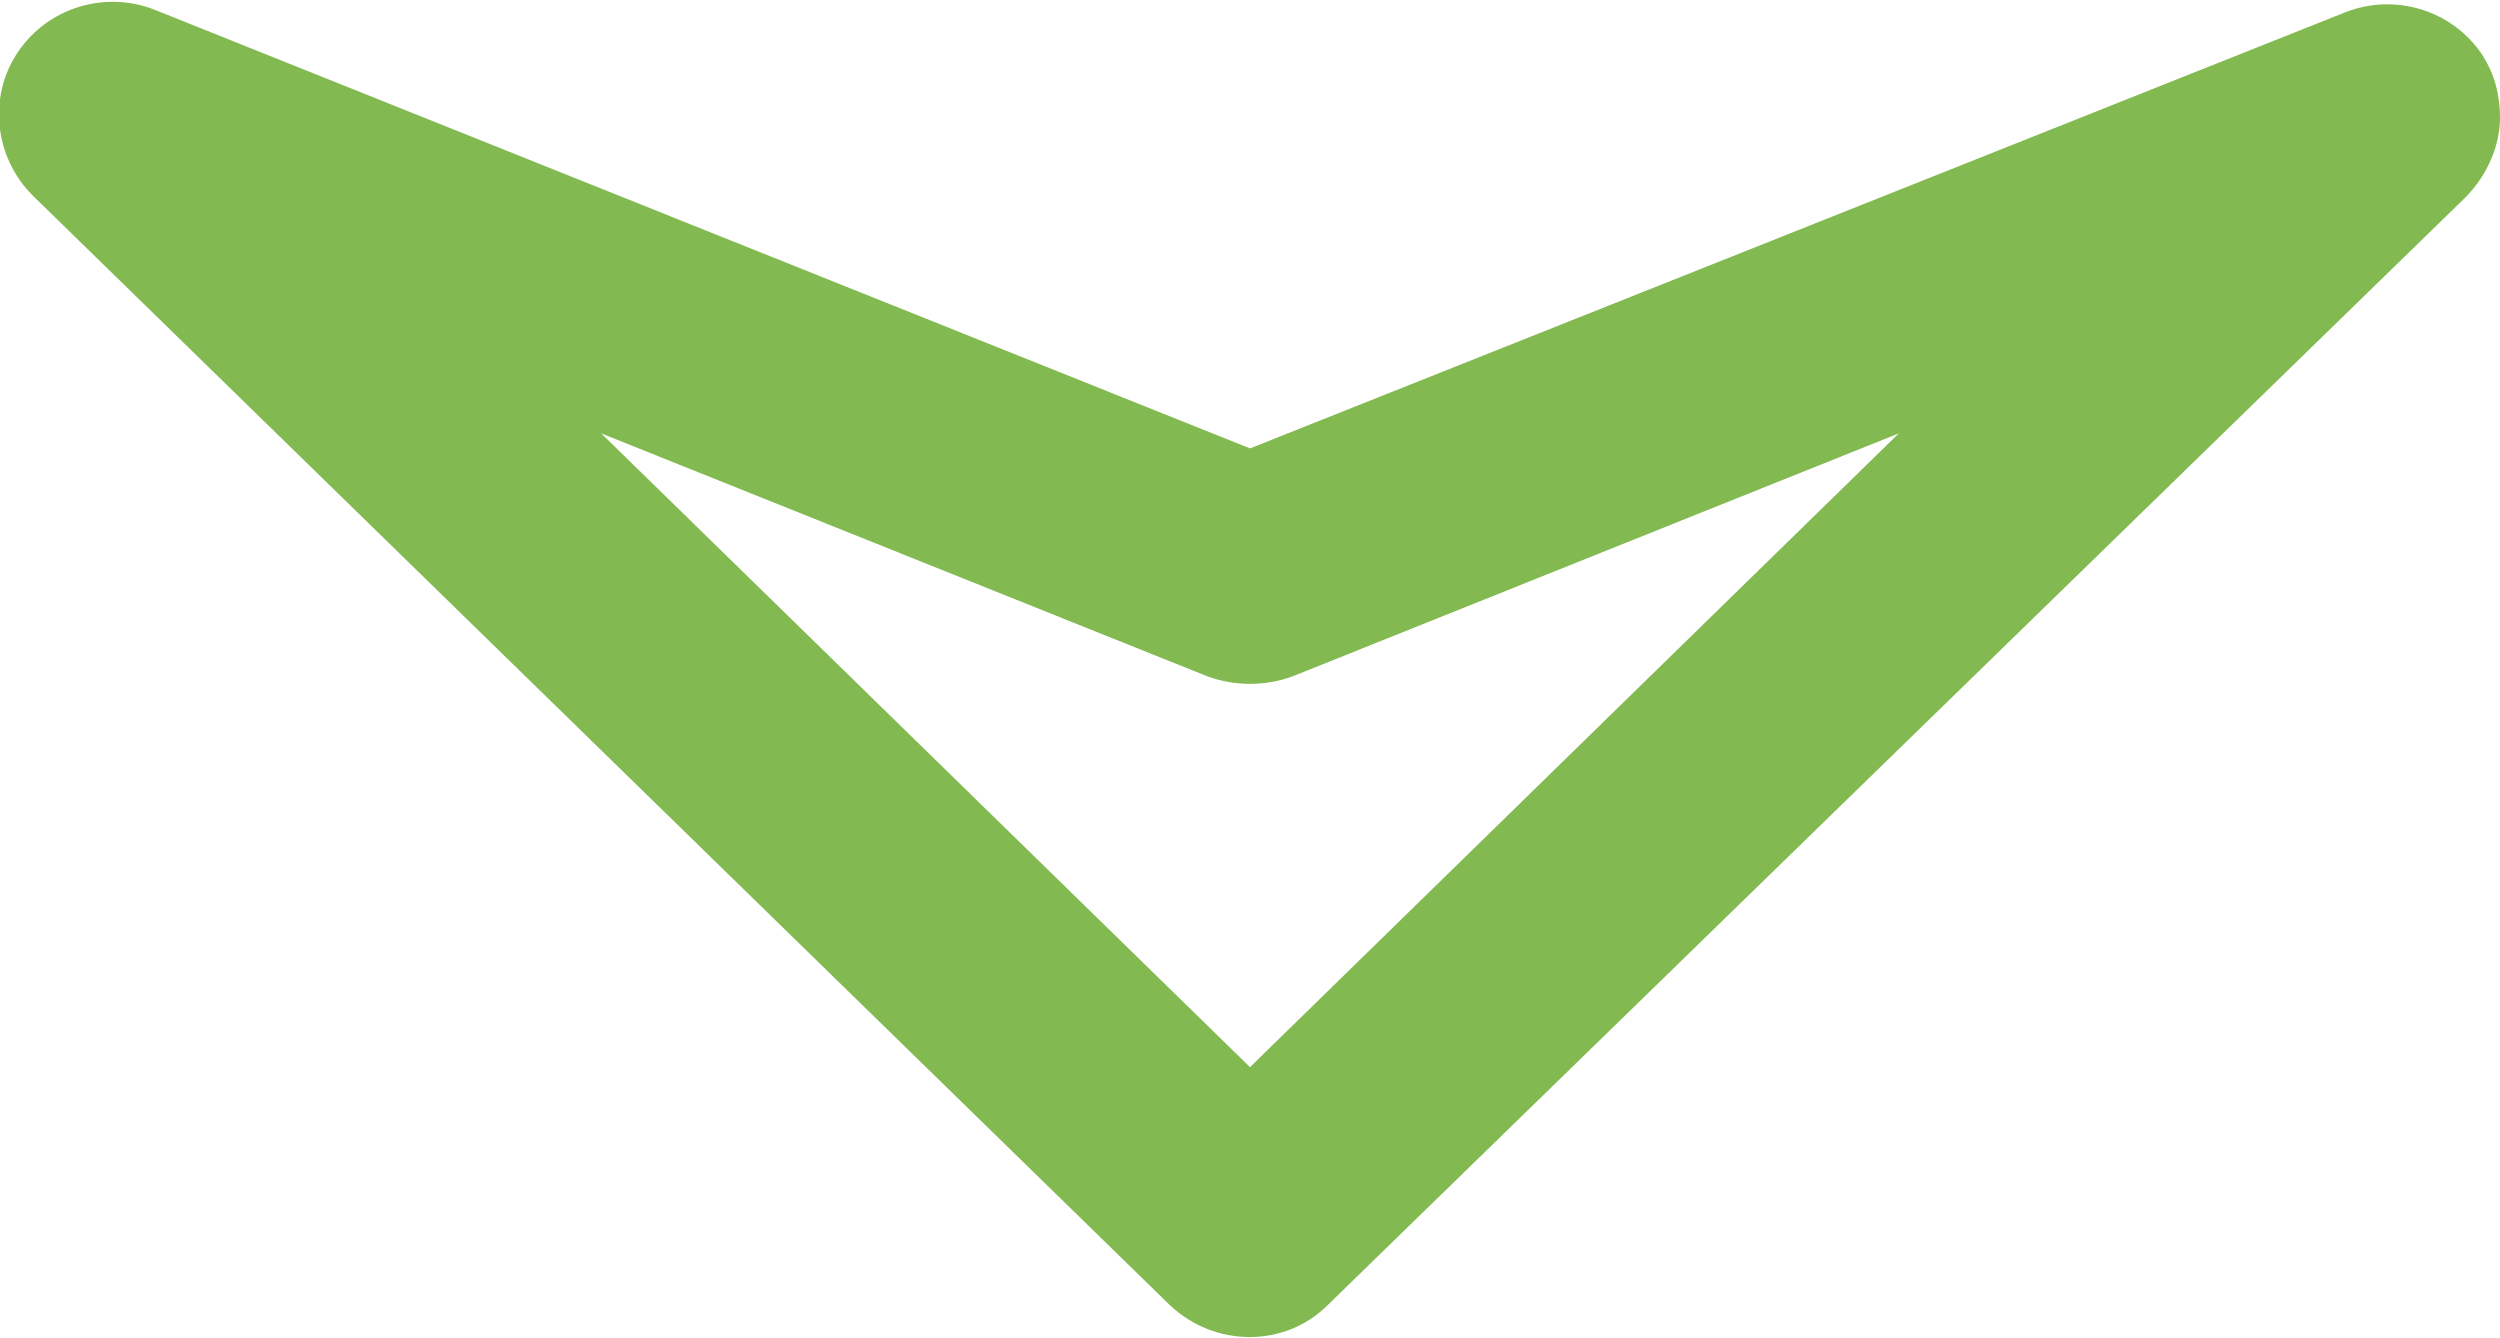
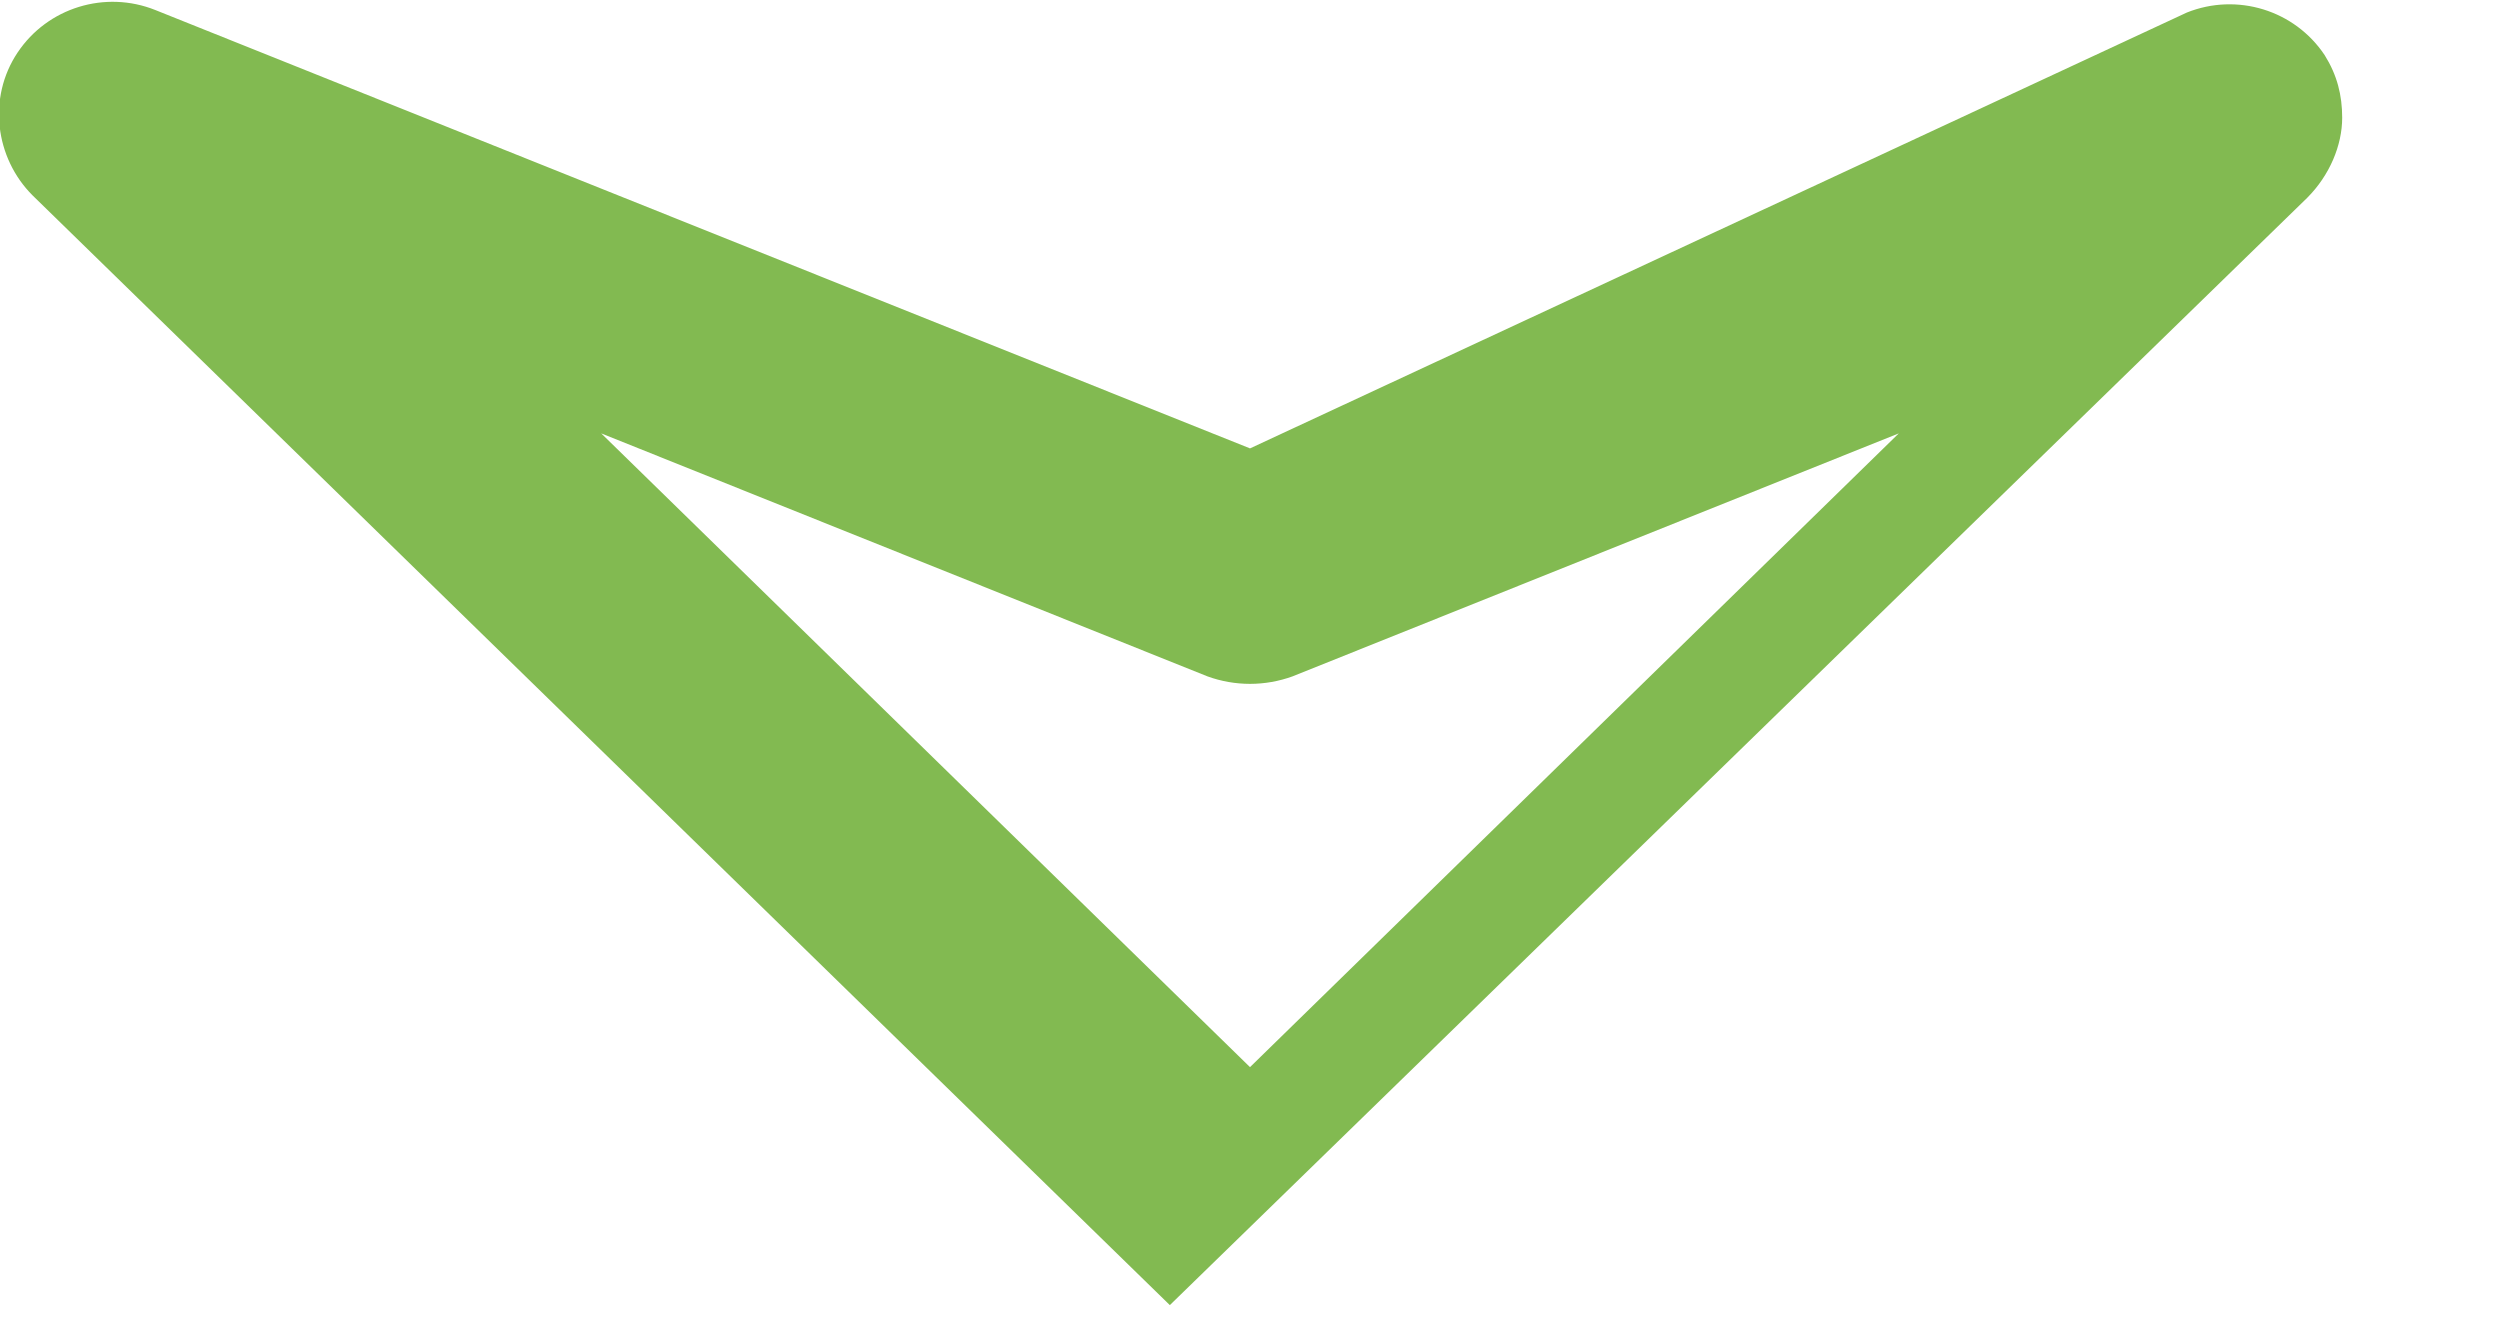
<svg xmlns="http://www.w3.org/2000/svg" version="1.1" id="Layer_1" x="0px" y="0px" viewBox="-429 254.6 99.8 53.4" style="enable-background:new -429 254.6 99.8 53.4;" xml:space="preserve">
  <style type="text/css">
	.st0{fill:#82BA51;}
</style>
-   <path class="st0" d="M-379.1,272.5l-43.7-17.5c-2-0.8-4.3-0.1-5.5,1.7c-1.2,1.8-0.9,4.2,0.6,5.7l45.4,44.3c1.8,1.7,4.6,1.7,6.3,0  l45.4-44.2c0.9-0.9,1.4-2.1,1.4-3.2c0-0.9-0.2-1.7-0.7-2.5c-1.2-1.8-3.5-2.5-5.5-1.7L-379.1,272.5z M-379.1,297.2l-25.9-25.3  l24.2,9.7c1.1,0.4,2.3,0.4,3.4,0l24.2-9.7L-379.1,297.2z" />
+   <path class="st0" d="M-379.1,272.5l-43.7-17.5c-2-0.8-4.3-0.1-5.5,1.7c-1.2,1.8-0.9,4.2,0.6,5.7l45.4,44.3l45.4-44.2c0.9-0.9,1.4-2.1,1.4-3.2c0-0.9-0.2-1.7-0.7-2.5c-1.2-1.8-3.5-2.5-5.5-1.7L-379.1,272.5z M-379.1,297.2l-25.9-25.3  l24.2,9.7c1.1,0.4,2.3,0.4,3.4,0l24.2-9.7L-379.1,297.2z" />
</svg>